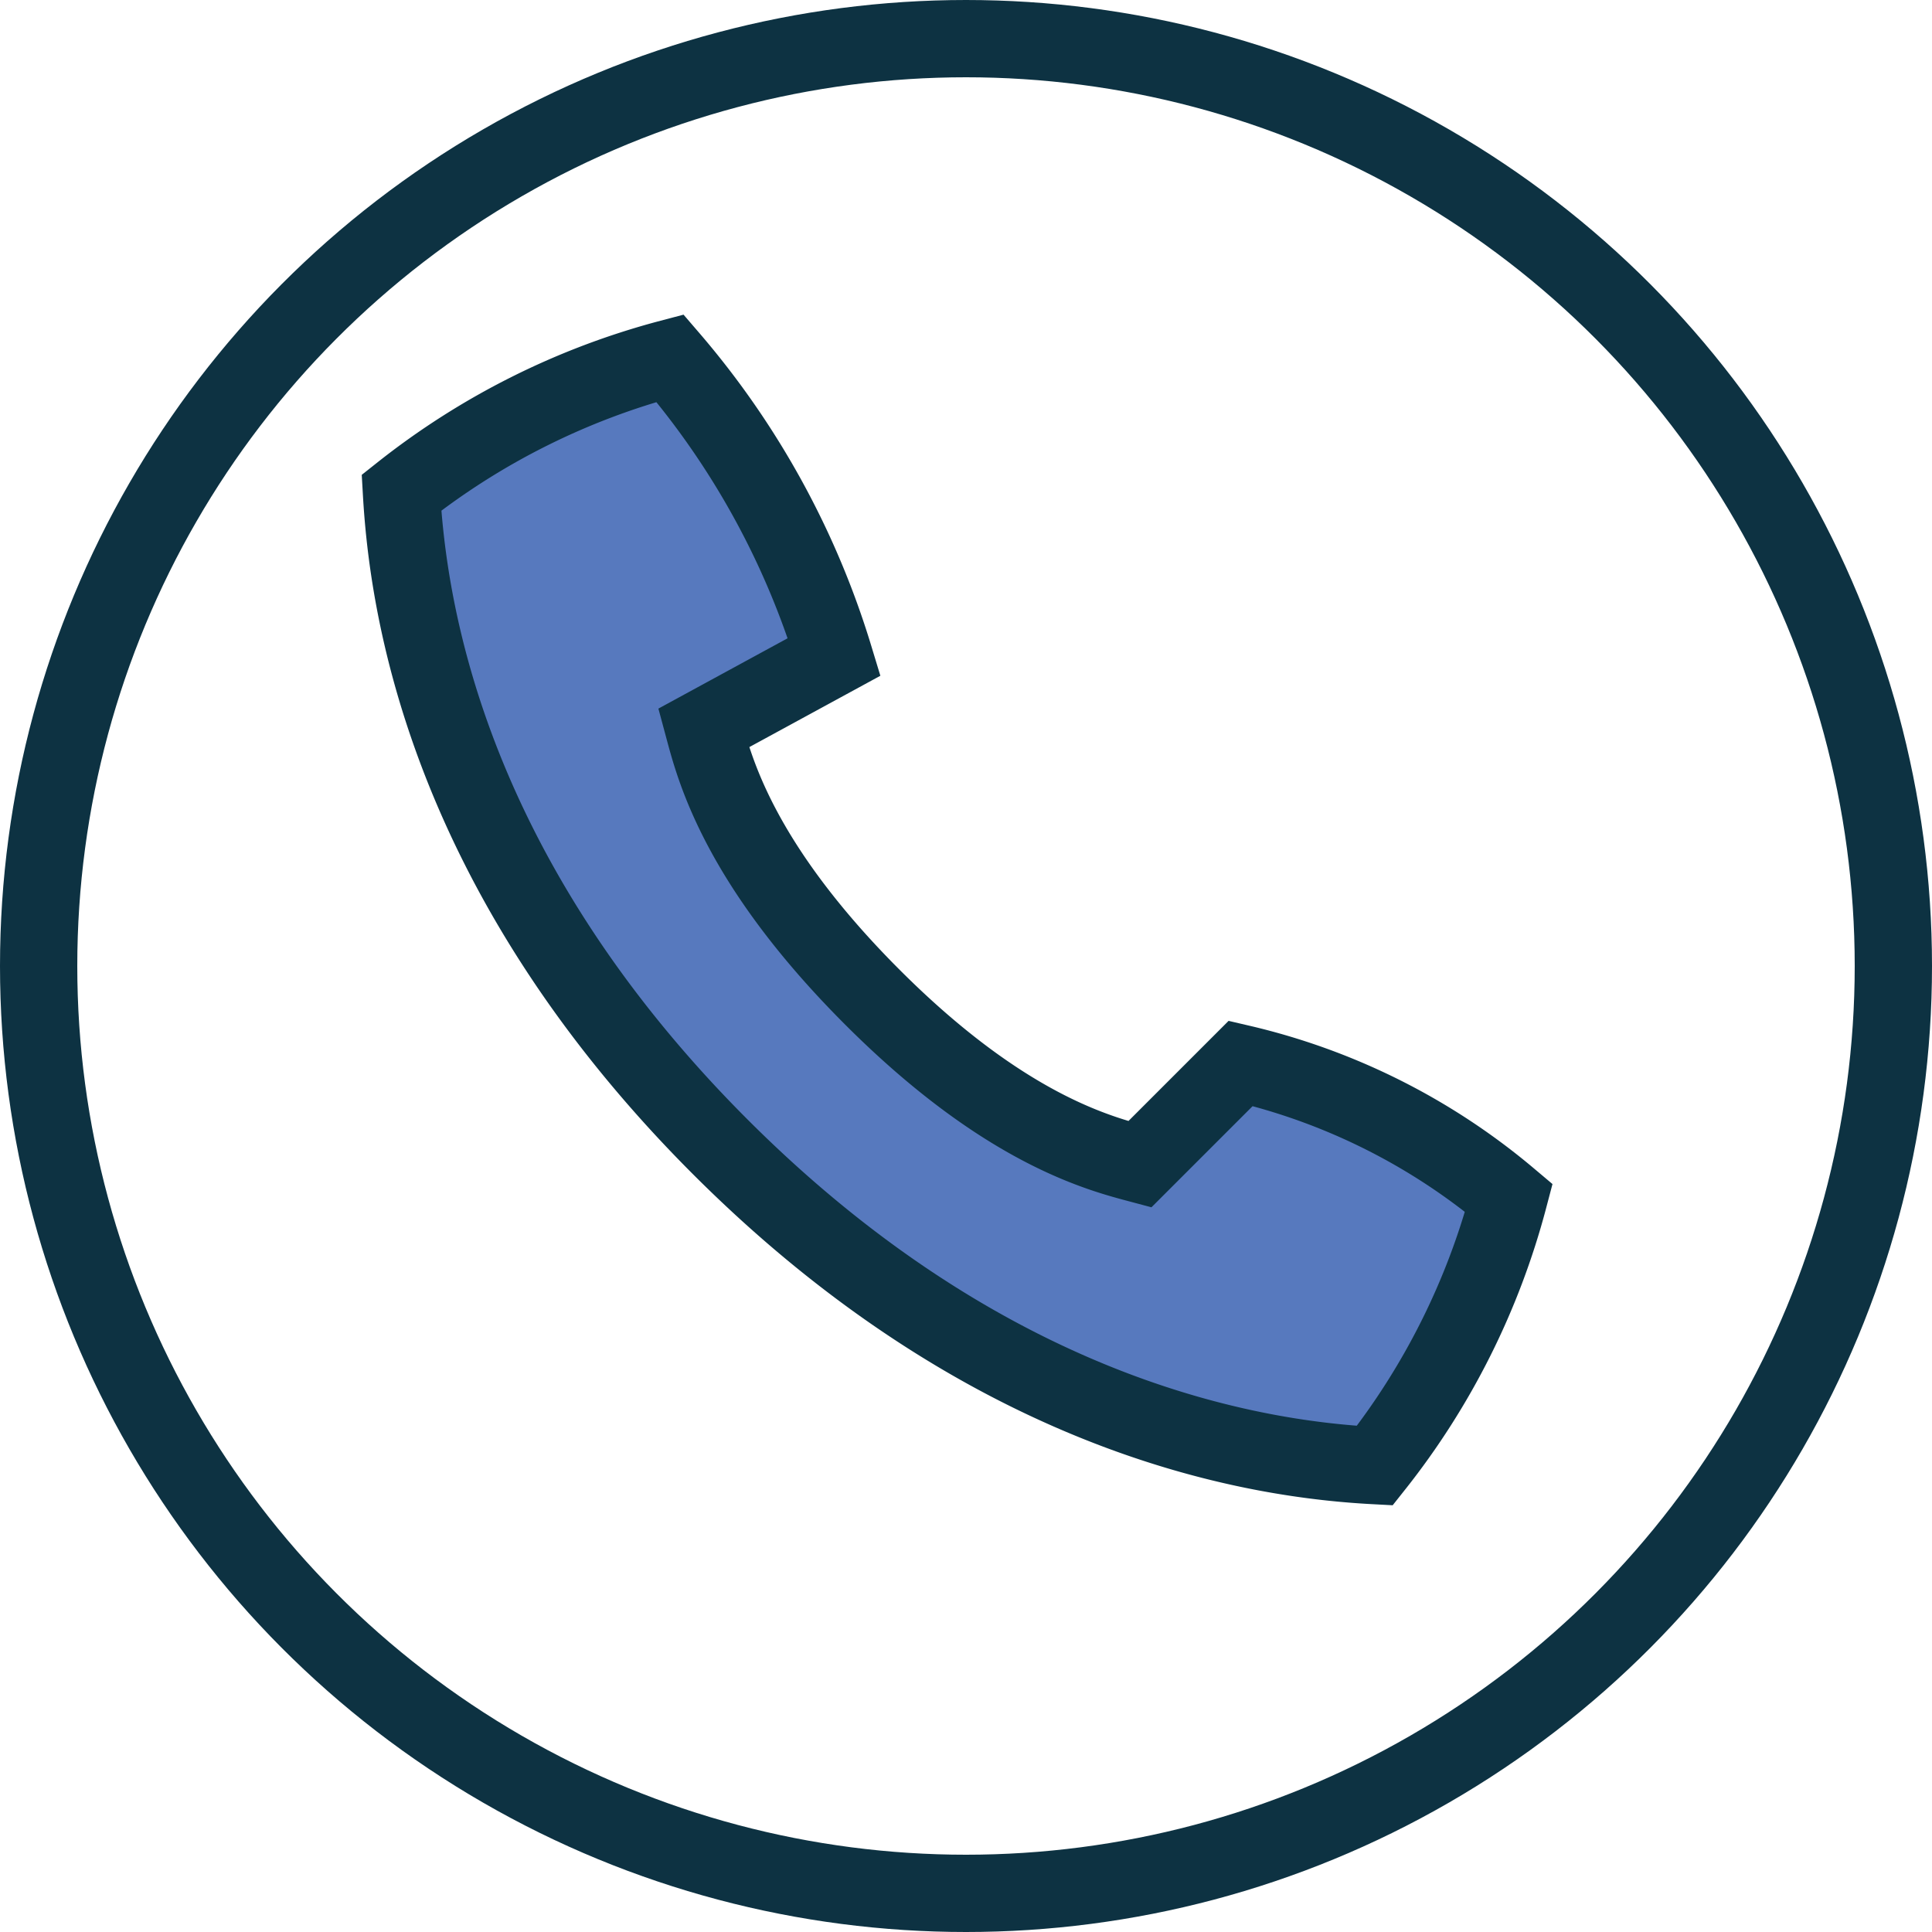
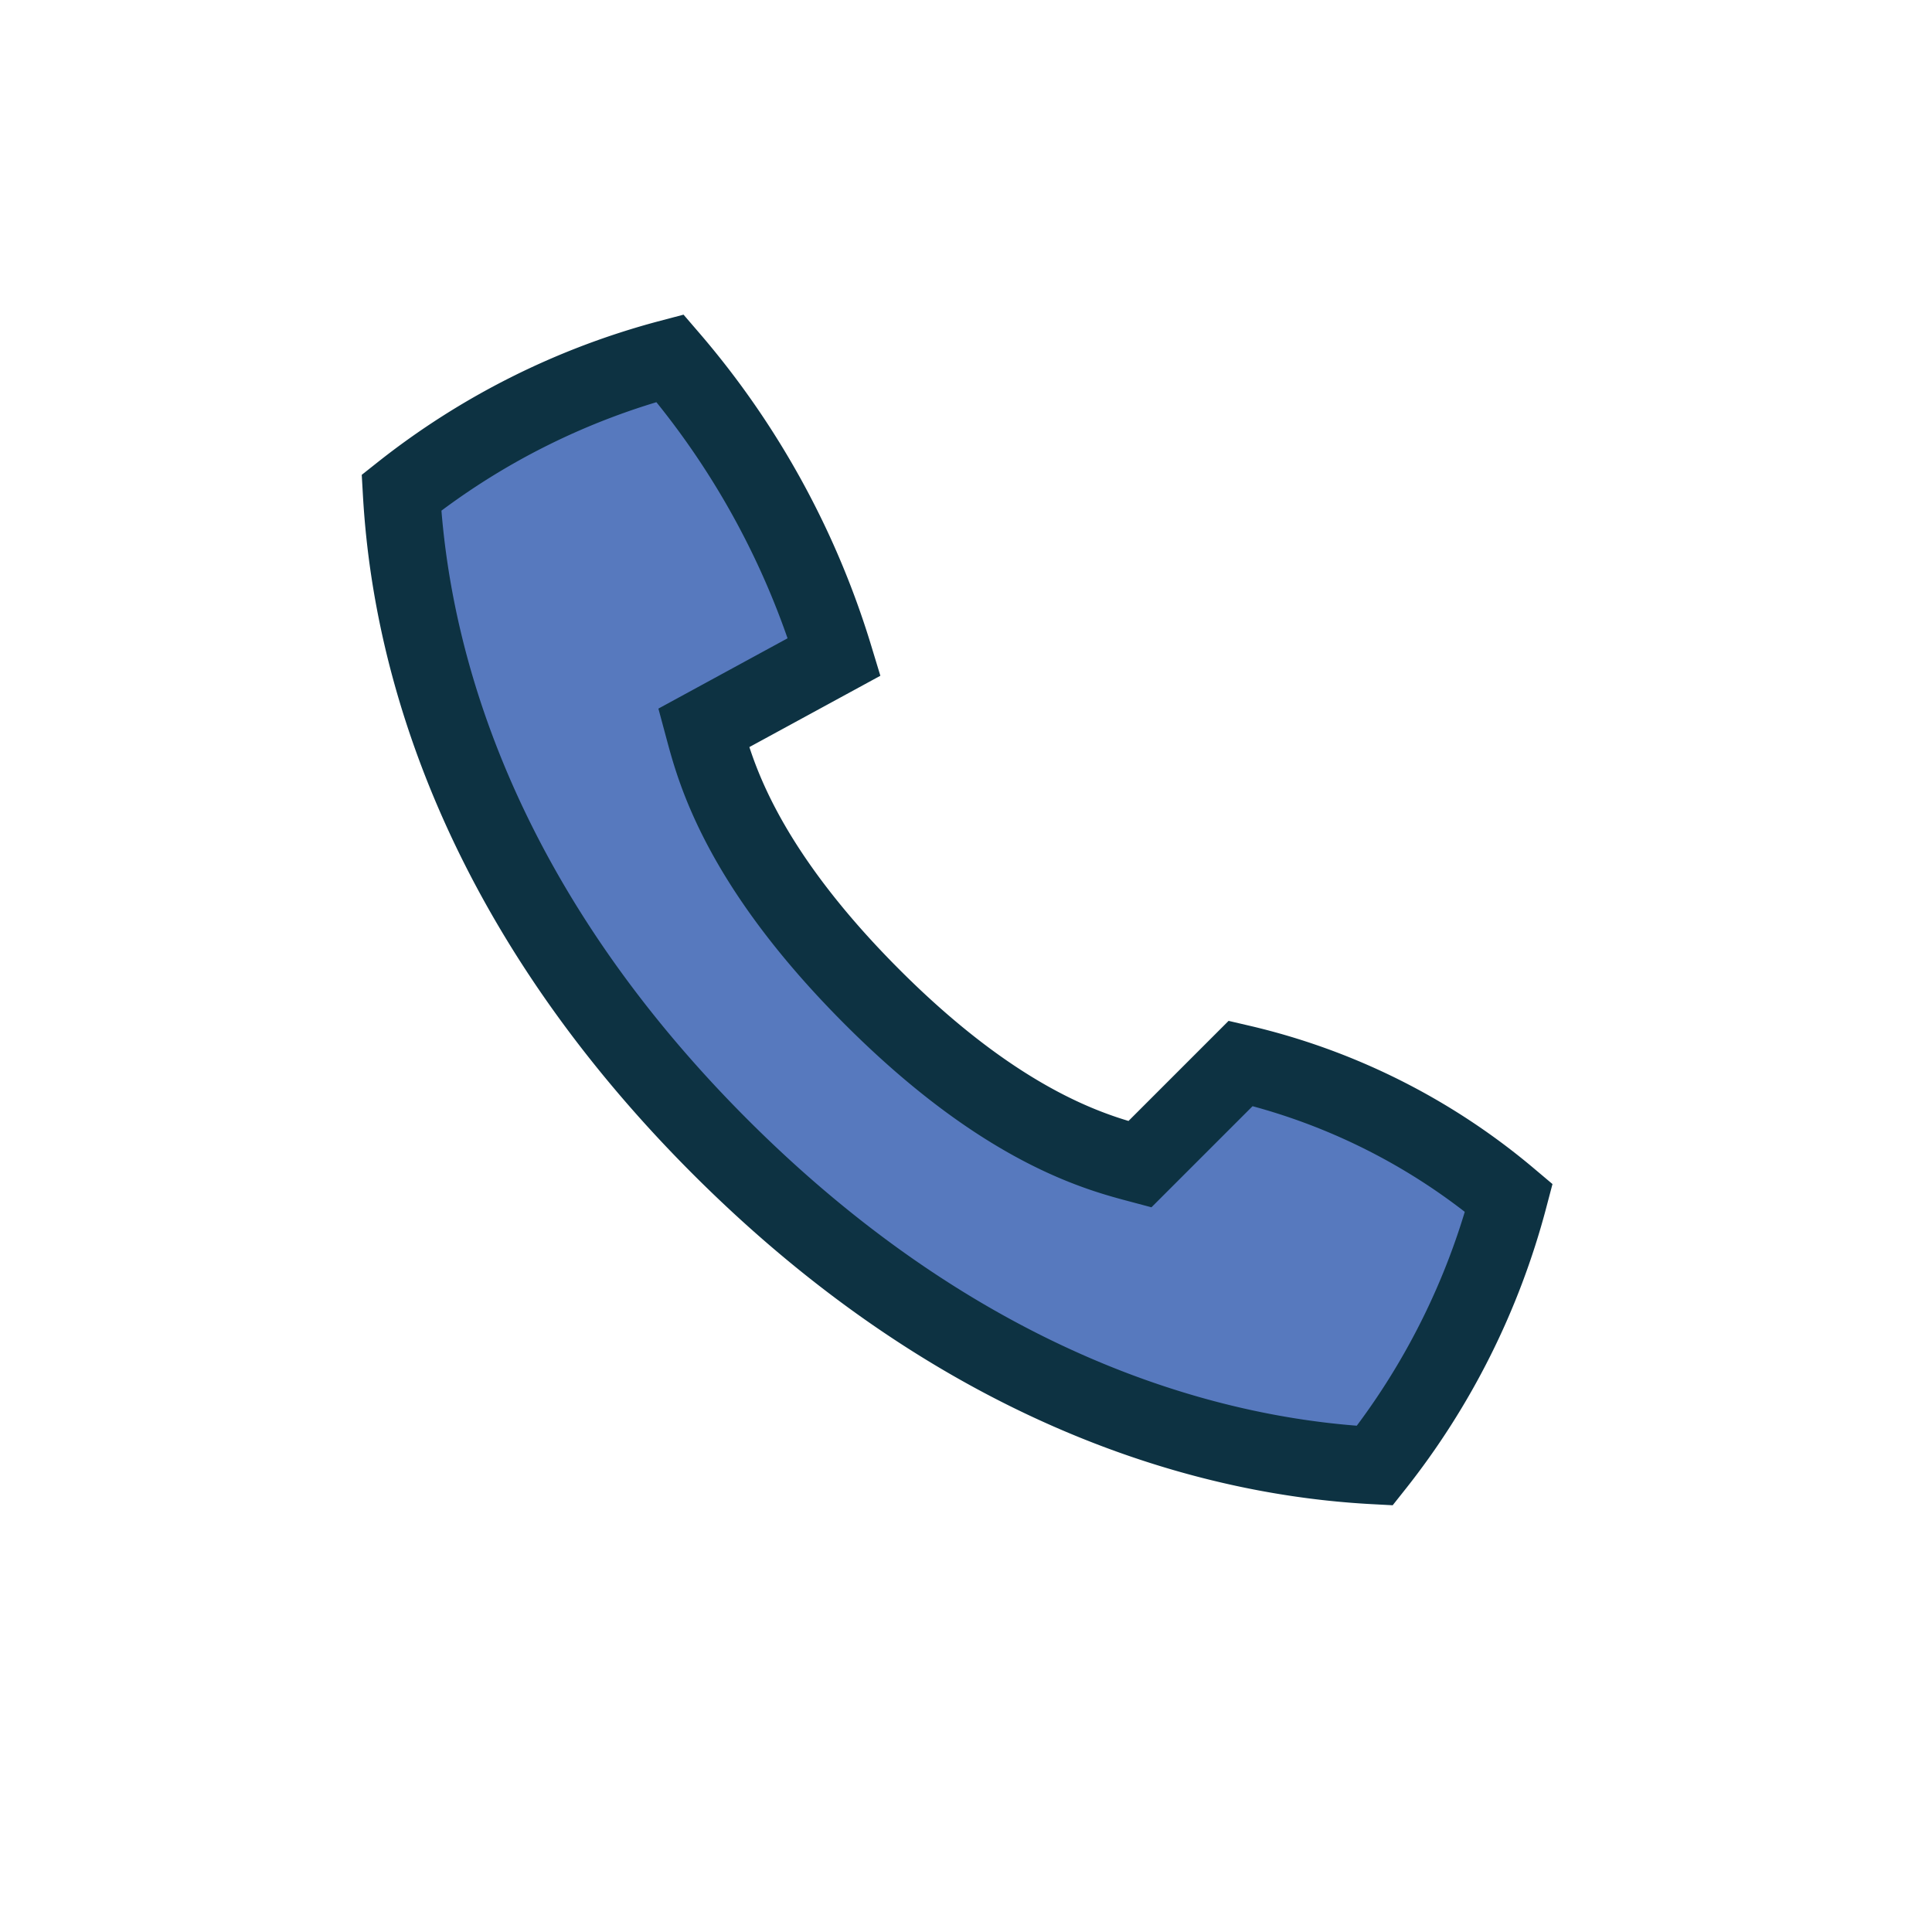
<svg xmlns="http://www.w3.org/2000/svg" width="50" height="50" viewBox="0 0 50 50">
  <defs>
    <style>.cls-1{fill:#5779be;}.cls-1,.cls-2{stroke:#0d3242;stroke-miterlimit:10;stroke-width:2px;}.cls-2{fill:none;}</style>
  </defs>
  <g id="icon_tel_number">
    <g id="group">
      <path id="path" class="cls-1" d="M32.11,27.52,29.5,30.13c-1.05-.28-3.51-.9-6.95-4.35s-4.06-5.9-4.34-6.94L21.59,17a21.39,21.39,0,0,0-4.25-7.73,19,19,0,0,0-6.95,3.48c.16,2.81,1.06,9.74,8.25,16.93s14.12,8.1,16.94,8.25A18.9,18.9,0,0,0,39.05,31,16.63,16.63,0,0,0,32.11,27.52Z" />
-       <circle id="Ellipse" class="cls-2" cx="25" cy="25" r="24" />
    </g>
  </g>
</svg>